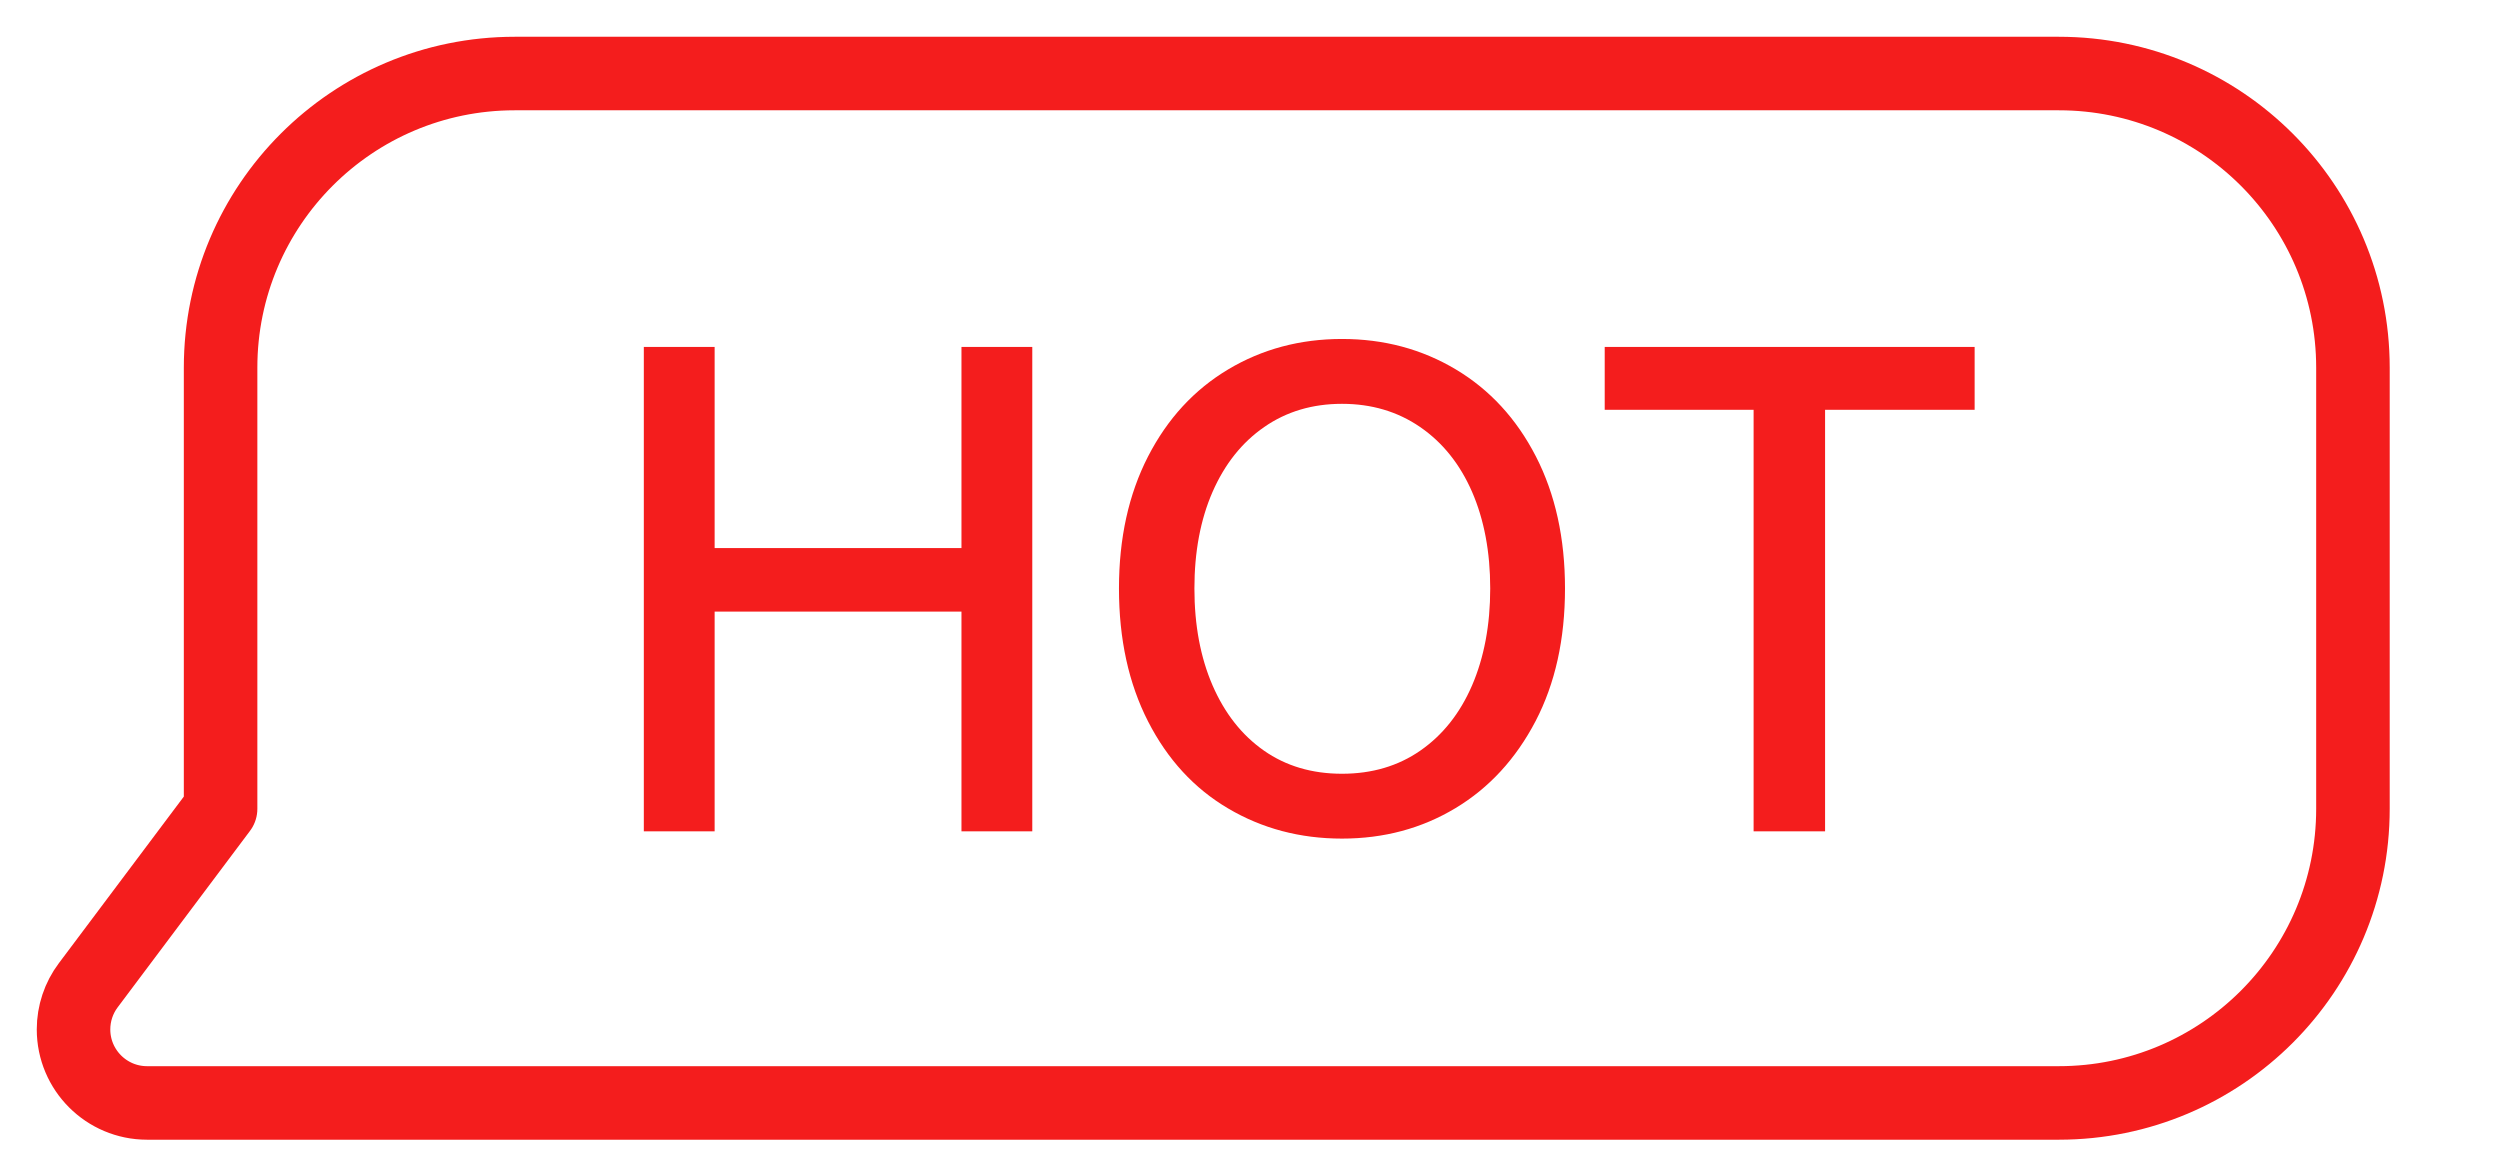
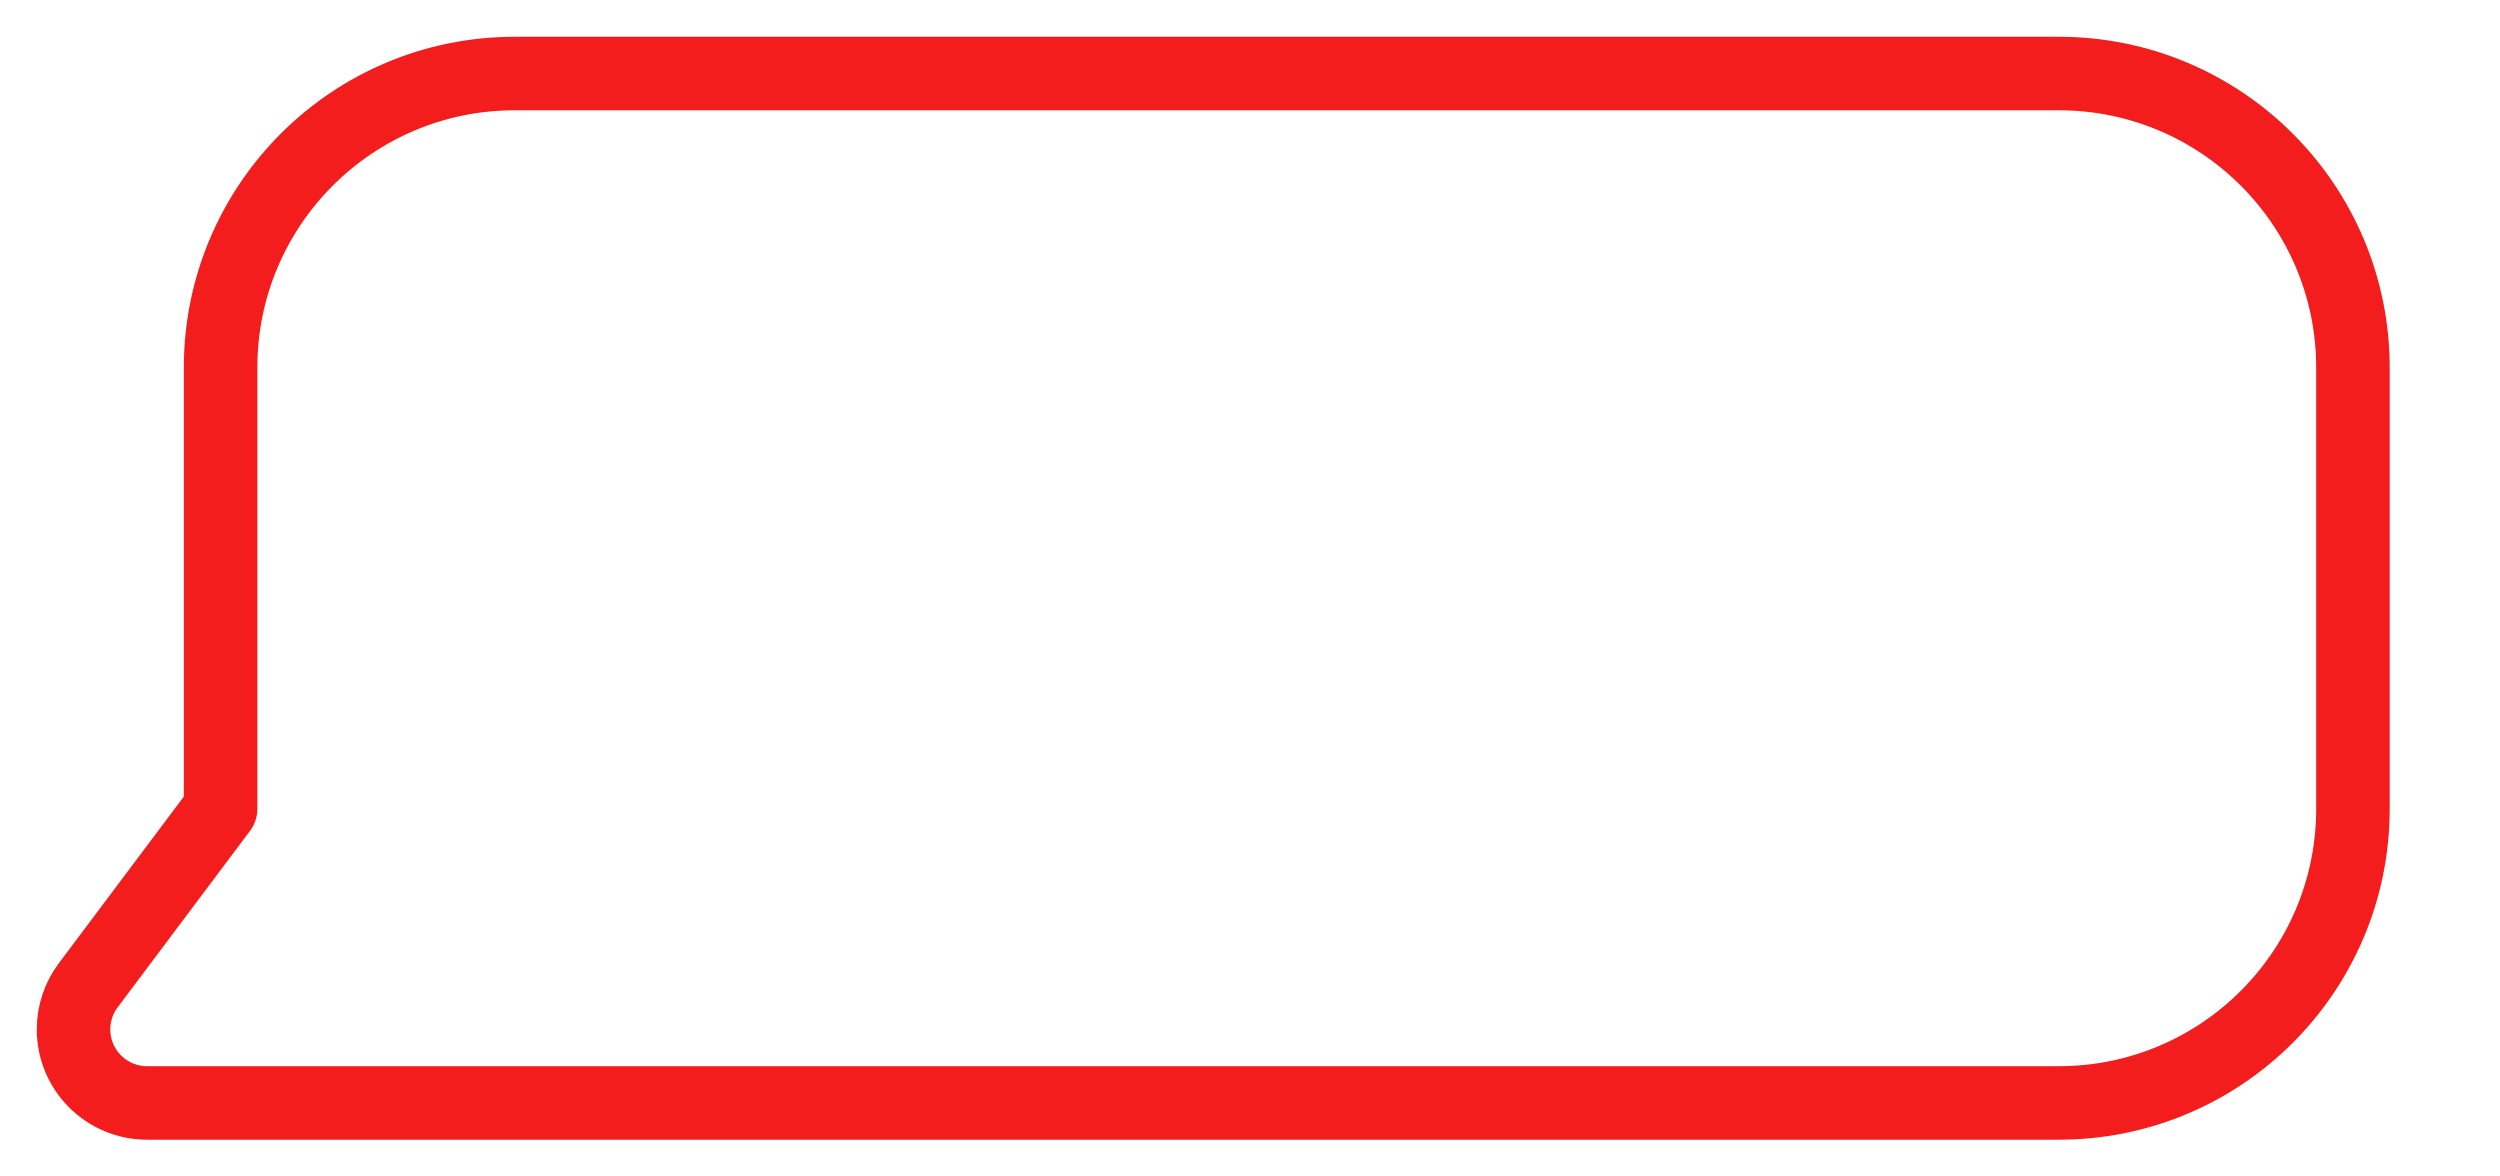
<svg xmlns="http://www.w3.org/2000/svg" xmlns:xlink="http://www.w3.org/1999/xlink" width="34px" height="16px" viewBox="0 0 34 16" version="1.1">
  <title>other/tips/hot</title>
  <defs>
    <path d="M7,0 L28,0 C30.209,-4.05812251e-16 32,1.791 32,4 L32,10 C32,12.209 30.209,14 28,14 L2,14 C1.448,14 1,13.552 1,13 C1,12.784 1.07,12.573 1.2,12.4 L3,10 L3,10 L3,4 C3,1.791 4.791,4.05812251e-16 7,0 Z" id="path-1" />
  </defs>
  <g id="other/tips/hot" stroke="none" stroke-width="1" fill="none" fill-rule="evenodd">
-     <rect id="矩形" x="0" y="0" width="34" height="16" />
    <g id="Group-Copy" transform="translate(0, 1)">
      <g id="矩形">
        <mask id="mask-2" fill="white">
          <use xlink:href="#path-1" />
        </mask>
        <use id="蒙版" stroke="#F41D1D" stroke-linejoin="round" xlink:href="#path-1" />
      </g>
-       <path d="M9.719,10.306 L9.719,7.318 L13.076,7.318 L13.076,10.306 L14.039,10.306 L14.039,3.718 L13.076,3.718 L13.076,6.454 L9.719,6.454 L9.719,3.718 L8.756,3.718 L8.756,10.306 L9.719,10.306 Z M18.251,10.405 C18.821,10.405 19.335,10.267 19.794,9.991 C20.253,9.715 20.616,9.32 20.884,8.807 C21.151,8.294 21.284,7.693 21.284,7.003 C21.284,6.319 21.152,5.721 20.888,5.207 C20.624,4.694 20.261,4.3 19.799,4.024 C19.337,3.748 18.821,3.61 18.251,3.61 C17.681,3.61 17.165,3.748 16.703,4.024 C16.241,4.3 15.878,4.694 15.614,5.207 C15.35,5.721 15.218,6.319 15.218,7.003 C15.218,7.693 15.35,8.296 15.614,8.812 C15.878,9.328 16.241,9.723 16.703,9.995 C17.165,10.268 17.681,10.405 18.251,10.405 Z M18.251,9.523 C17.843,9.523 17.489,9.418 17.189,9.208 C16.889,8.998 16.657,8.703 16.491,8.322 C16.326,7.941 16.244,7.501 16.244,7.003 C16.244,6.505 16.326,6.067 16.491,5.689 C16.657,5.311 16.89,5.017 17.194,4.807 C17.497,4.597 17.849,4.492 18.251,4.492 C18.653,4.492 19.007,4.597 19.313,4.807 C19.619,5.017 19.855,5.311 20.02,5.689 C20.184,6.067 20.267,6.505 20.267,7.003 C20.267,7.501 20.184,7.941 20.02,8.322 C19.855,8.703 19.62,8.998 19.317,9.208 C19.015,9.418 18.659,9.523 18.251,9.523 Z M24.821,10.306 L24.821,4.573 L26.855,4.573 L26.855,3.718 L21.824,3.718 L21.824,4.573 L23.849,4.573 L23.849,10.306 L24.821,10.306 Z" id="HOT" fill="#F41D1D" fill-rule="nonzero" />
    </g>
  </g>
</svg>